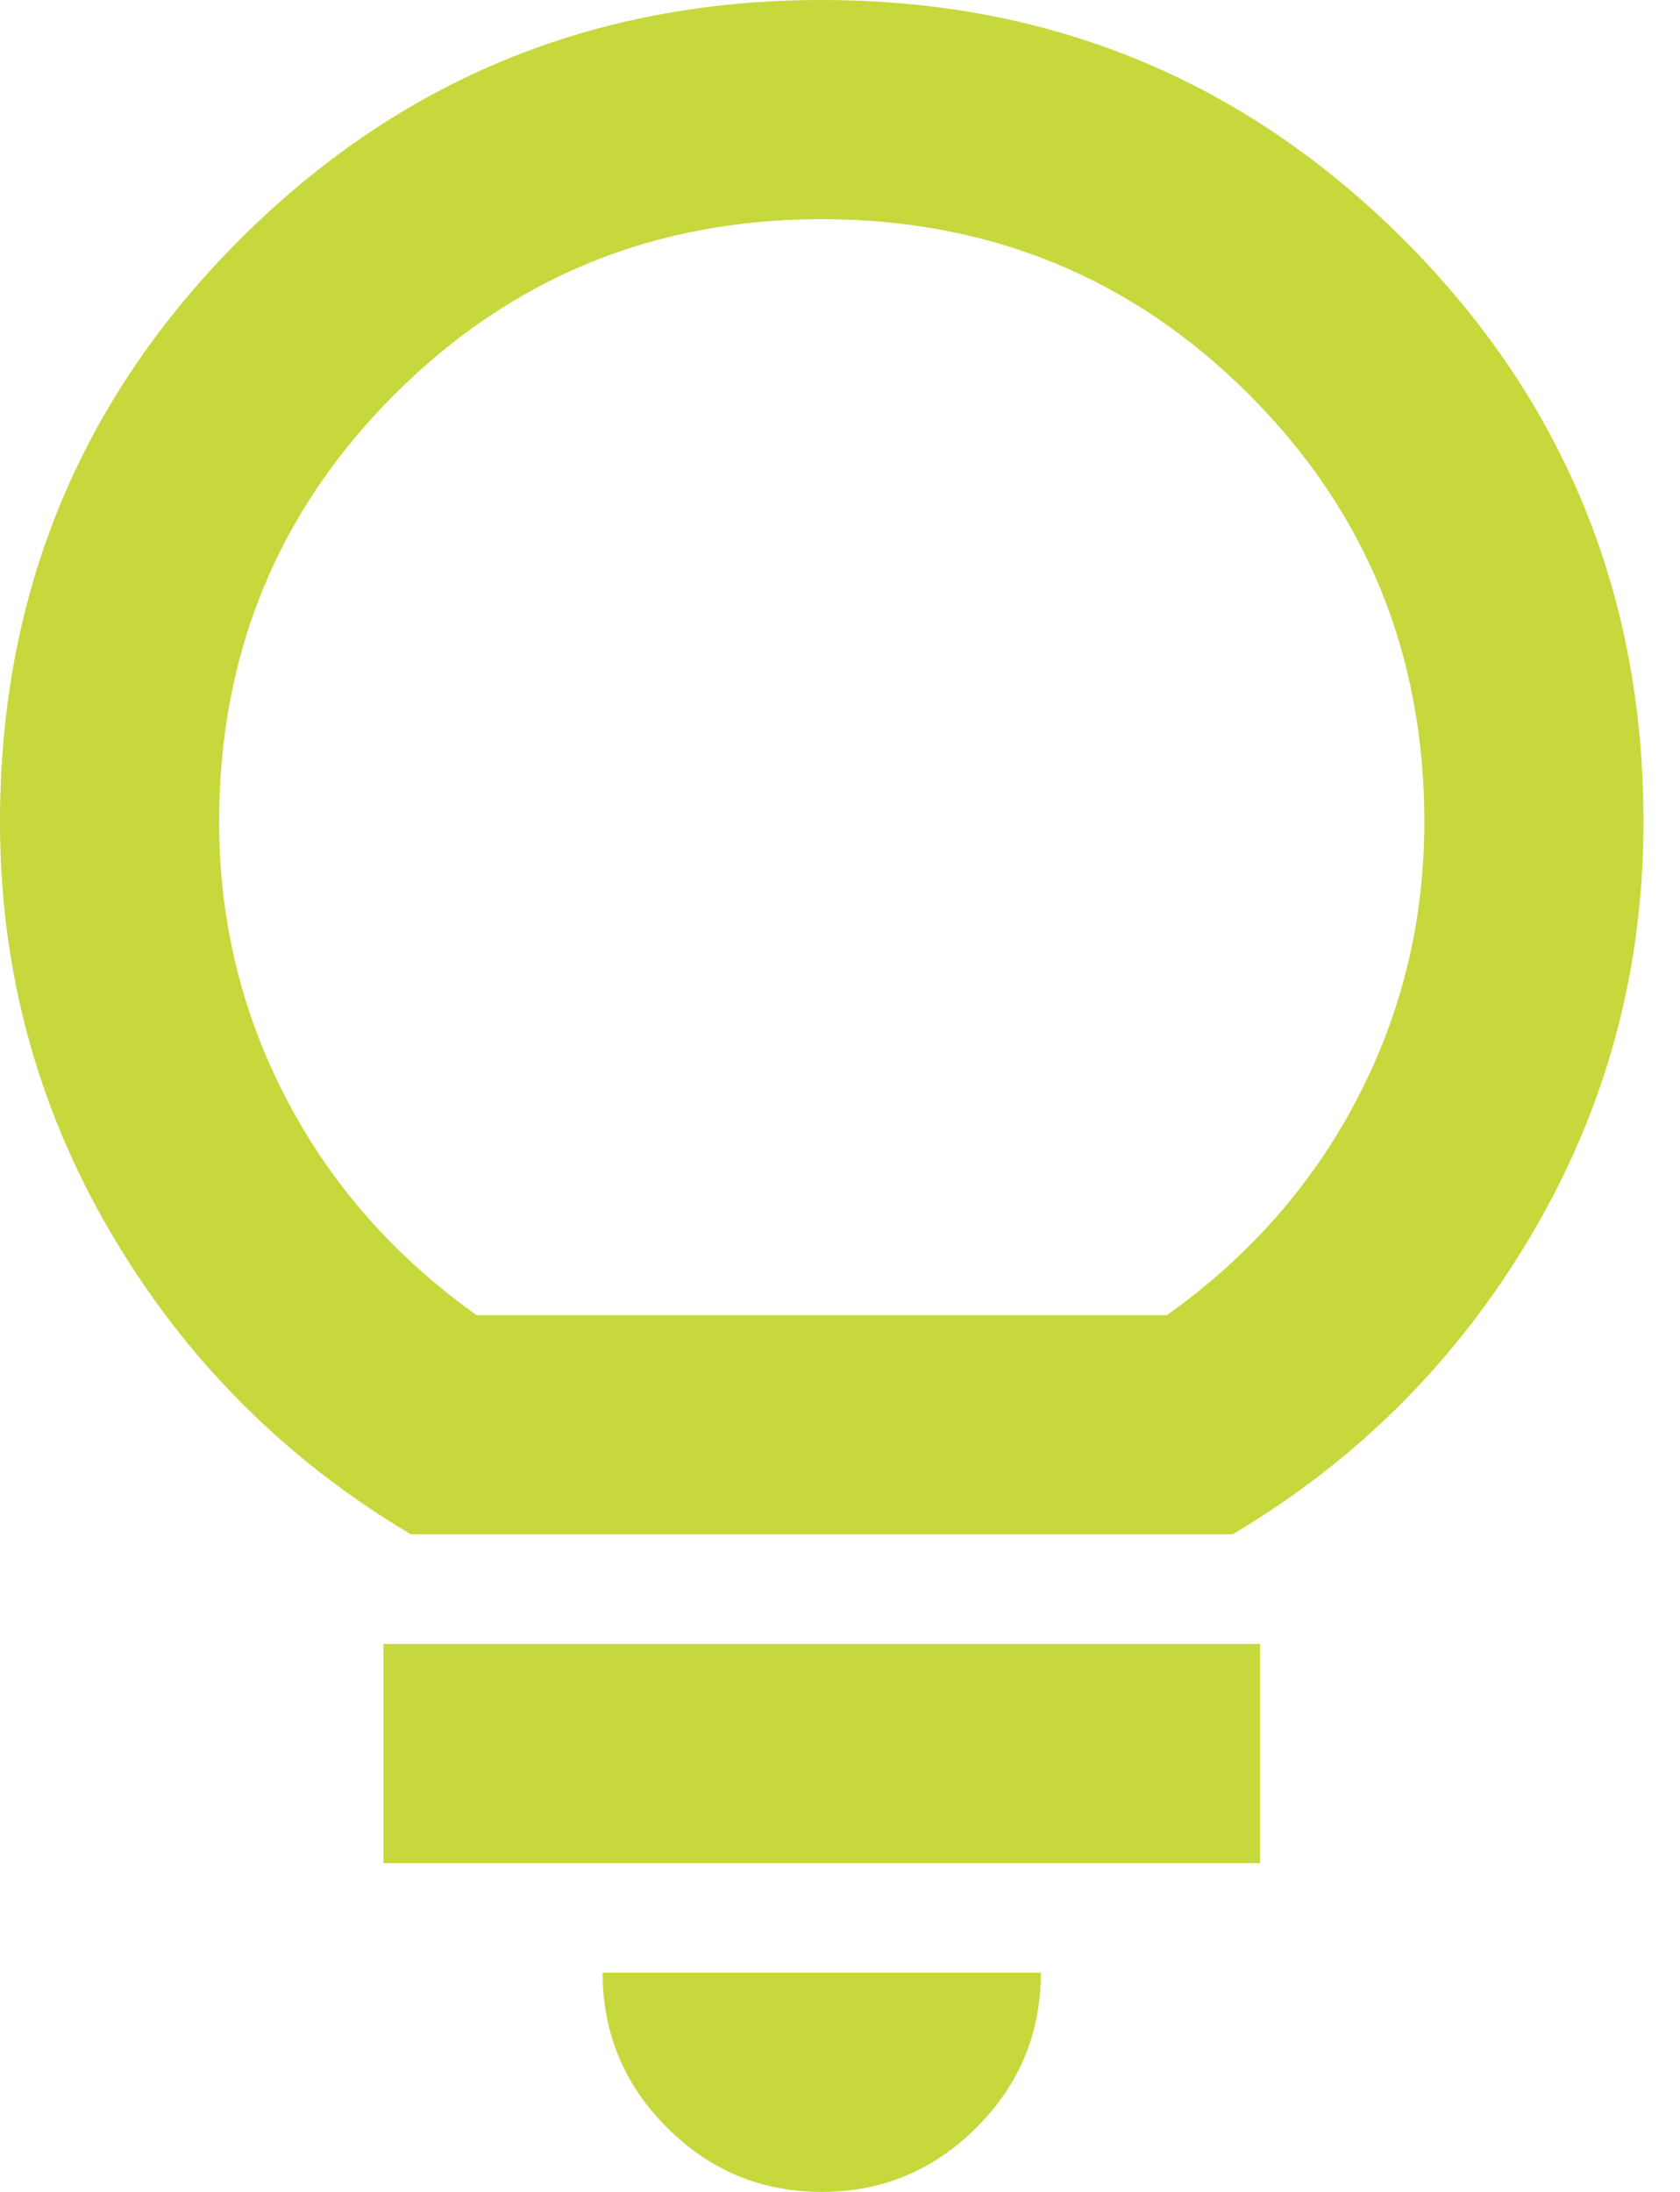
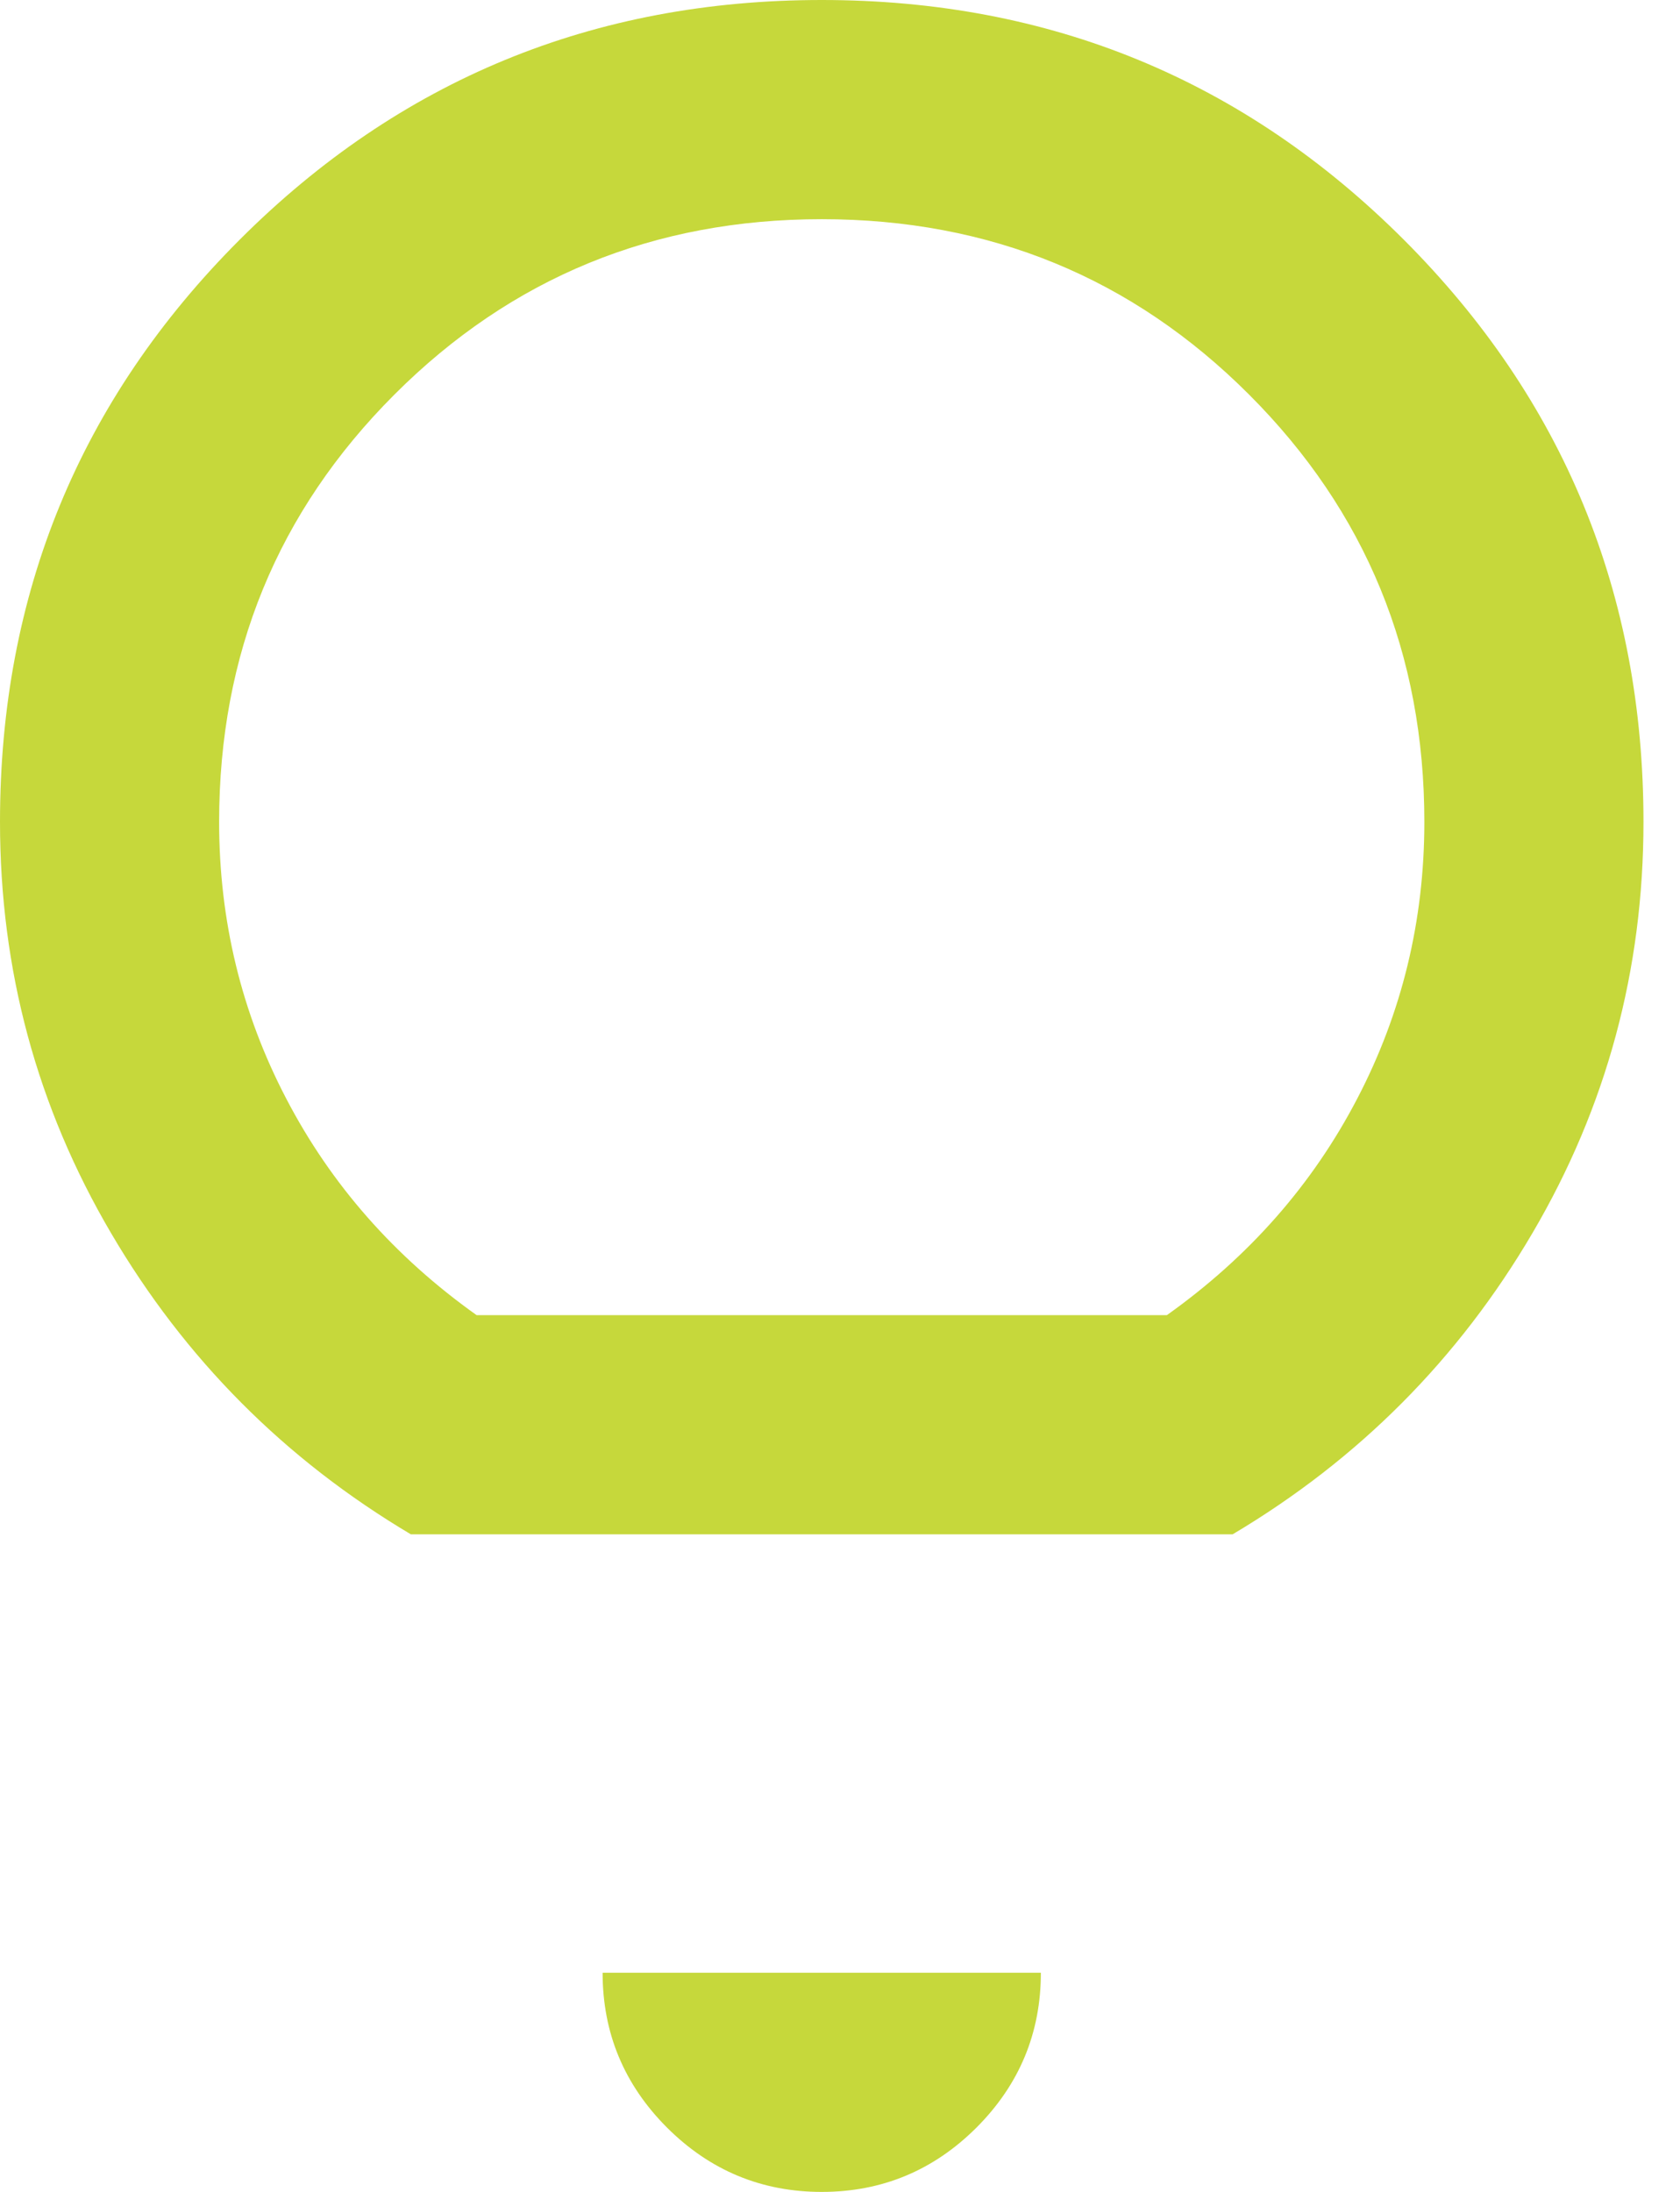
<svg xmlns="http://www.w3.org/2000/svg" width="23" height="30" viewBox="0 0 23 30" fill="none">
-   <path d="M11.25 30C10.425 30 9.719 29.706 9.131 29.119C8.544 28.531 8.25 27.825 8.25 27H14.25C14.25 27.825 13.956 28.531 13.369 29.119C12.781 29.706 12.075 30 11.25 30ZM5.25 25.5V22.5H17.25V25.5H5.25ZM5.625 21C3.9 19.975 2.531 18.6 1.519 16.875C0.506 15.15 0 13.275 0 11.25C0 8.125 1.094 5.469 3.281 3.281C5.469 1.094 8.125 0 11.25 0C14.375 0 17.031 1.094 19.219 3.281C21.406 5.469 22.5 8.125 22.5 11.25C22.5 13.275 21.994 15.15 20.981 16.875C19.969 18.6 18.6 19.975 16.875 21H5.625ZM6.525 18H15.975C17.1 17.2 17.969 16.212 18.581 15.037C19.194 13.863 19.5 12.6 19.5 11.25C19.5 8.95 18.7 7 17.1 5.4C15.5 3.8 13.55 3 11.25 3C8.95 3 7 3.8 5.4 5.4C3.8 7 3 8.95 3 11.25C3 12.6 3.306 13.863 3.919 15.037C4.531 16.212 5.4 17.2 6.525 18Z" fill="#C6D83B" />
+   <path d="M11.25 30C10.425 30 9.719 29.706 9.131 29.119C8.544 28.531 8.25 27.825 8.25 27H14.25C14.25 27.825 13.956 28.531 13.369 29.119C12.781 29.706 12.075 30 11.25 30ZM5.25 25.5V22.5H17.25H5.25ZM5.625 21C3.9 19.975 2.531 18.6 1.519 16.875C0.506 15.15 0 13.275 0 11.25C0 8.125 1.094 5.469 3.281 3.281C5.469 1.094 8.125 0 11.25 0C14.375 0 17.031 1.094 19.219 3.281C21.406 5.469 22.5 8.125 22.5 11.25C22.5 13.275 21.994 15.15 20.981 16.875C19.969 18.6 18.6 19.975 16.875 21H5.625ZM6.525 18H15.975C17.1 17.2 17.969 16.212 18.581 15.037C19.194 13.863 19.5 12.6 19.5 11.25C19.5 8.95 18.7 7 17.1 5.4C15.5 3.8 13.55 3 11.25 3C8.95 3 7 3.8 5.4 5.4C3.8 7 3 8.95 3 11.25C3 12.6 3.306 13.863 3.919 15.037C4.531 16.212 5.4 17.2 6.525 18Z" fill="#C6D83B" />
</svg>